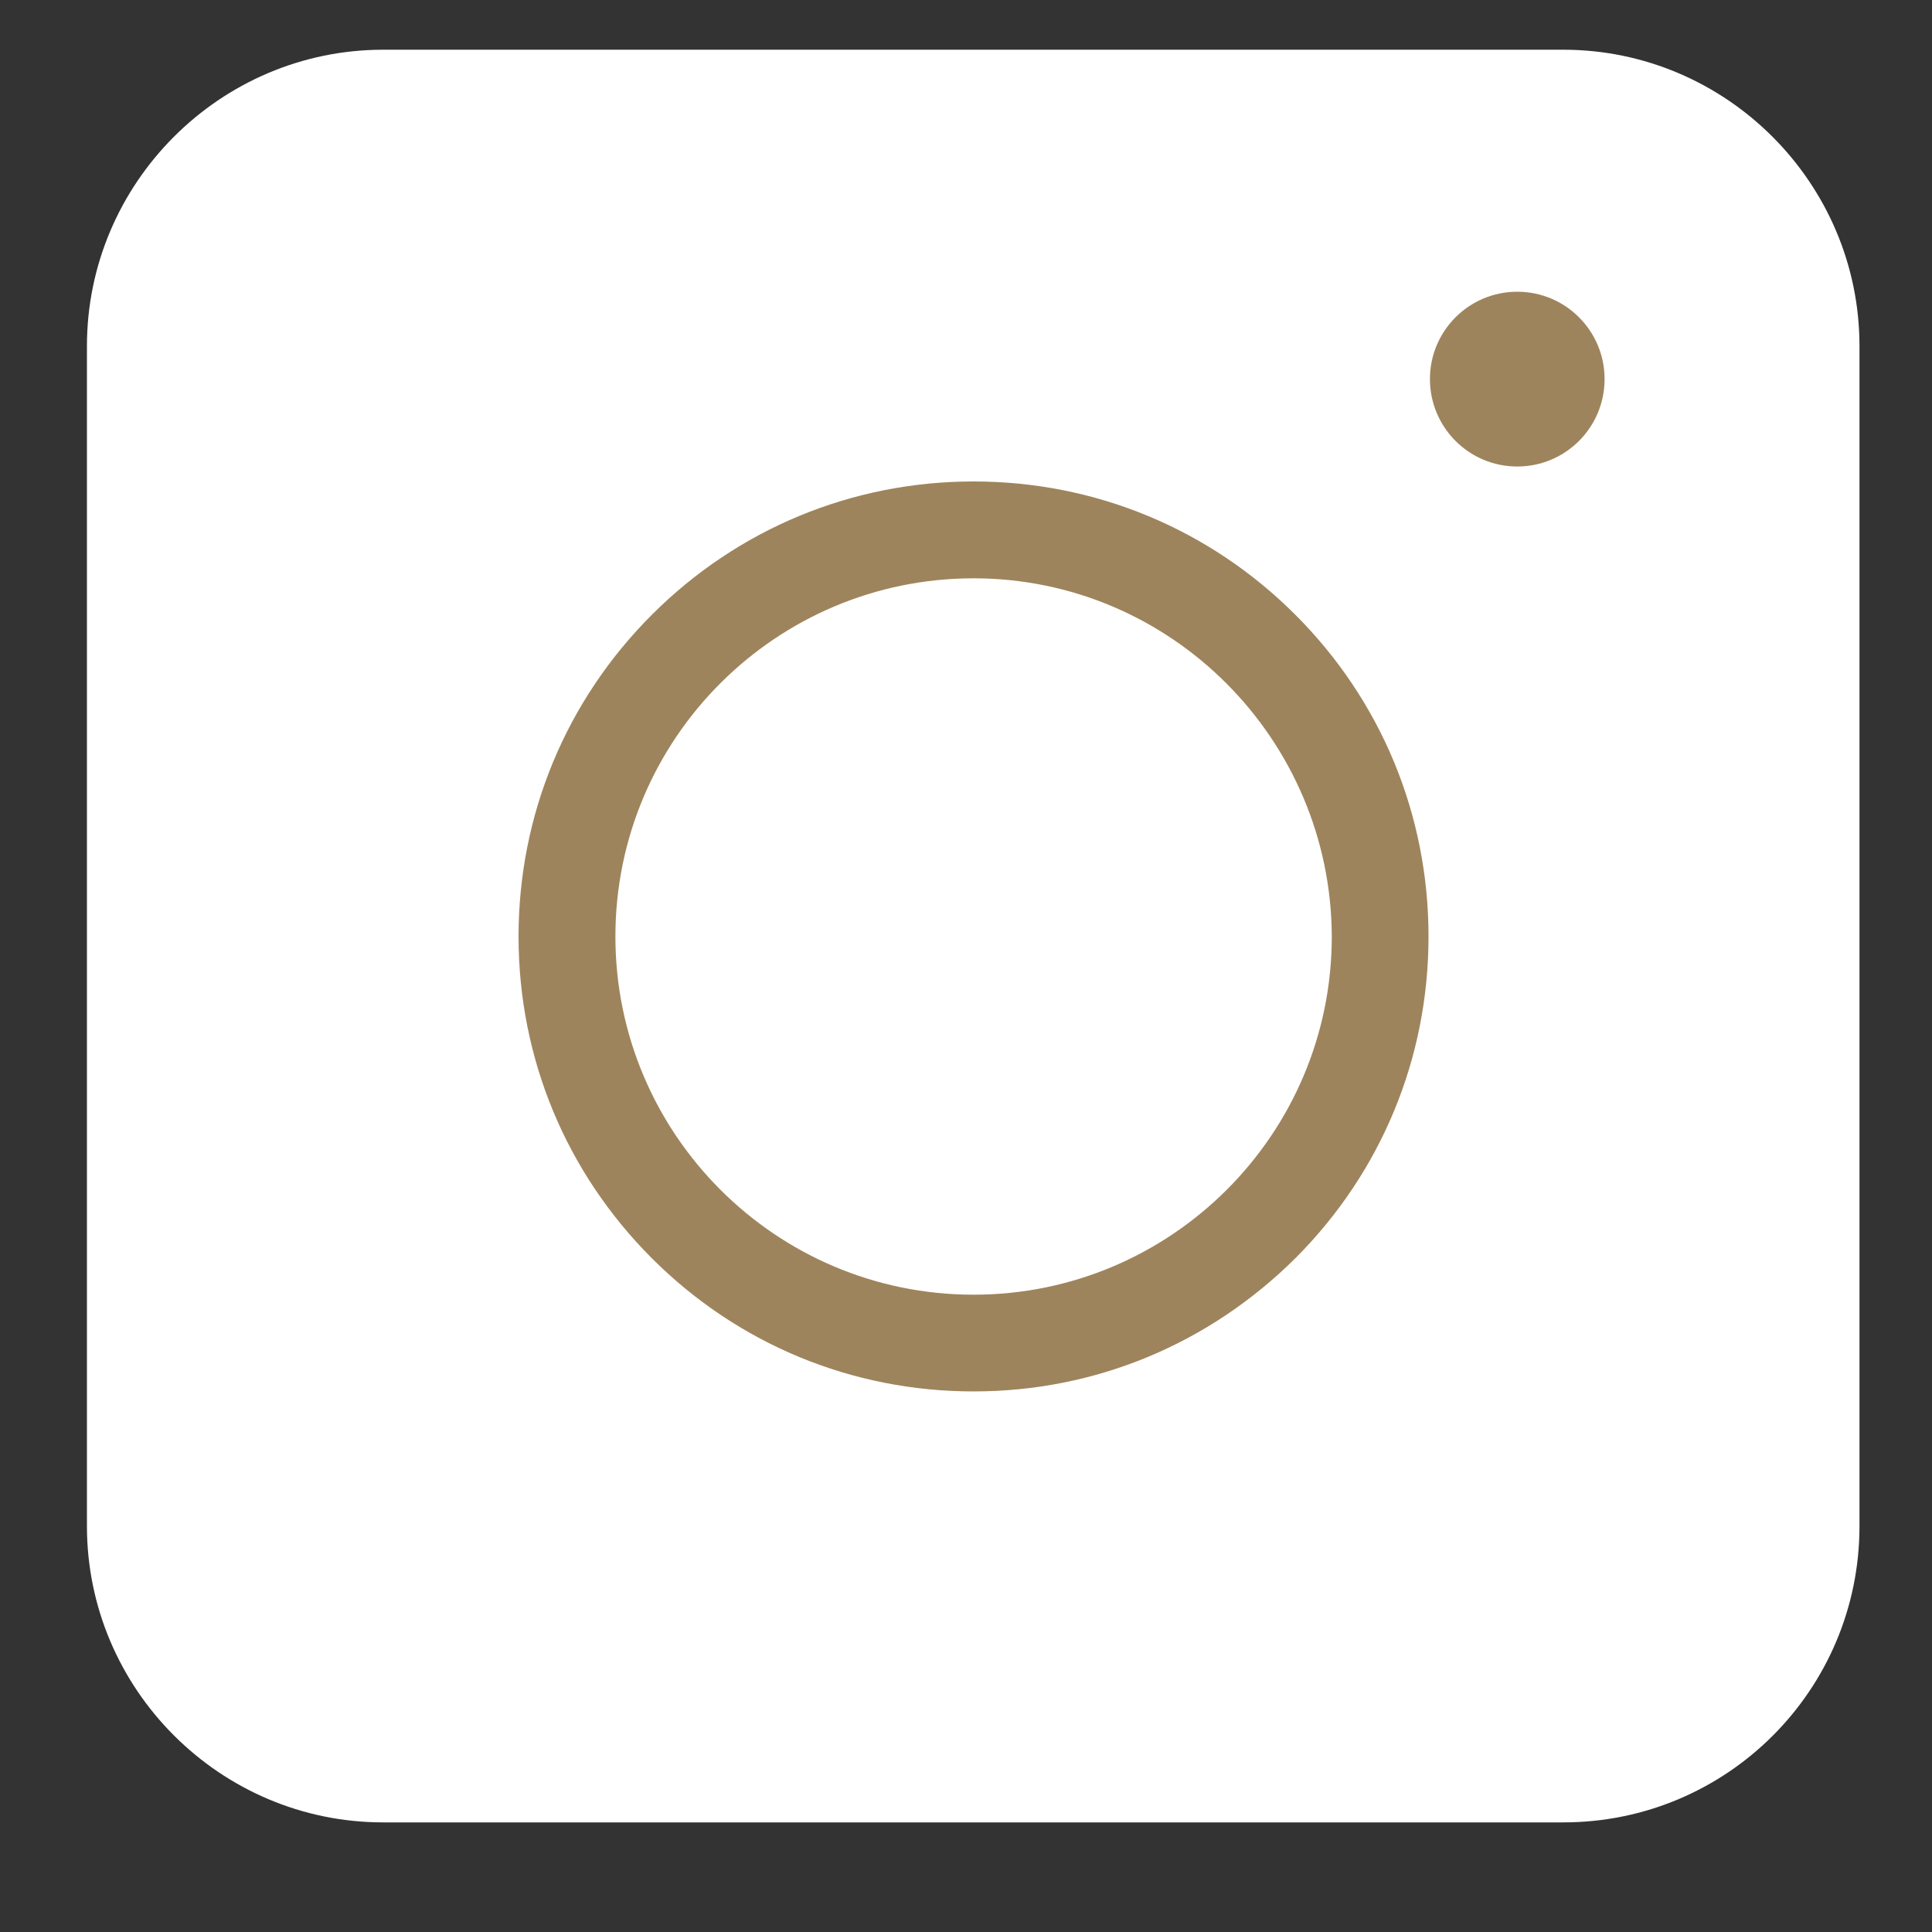
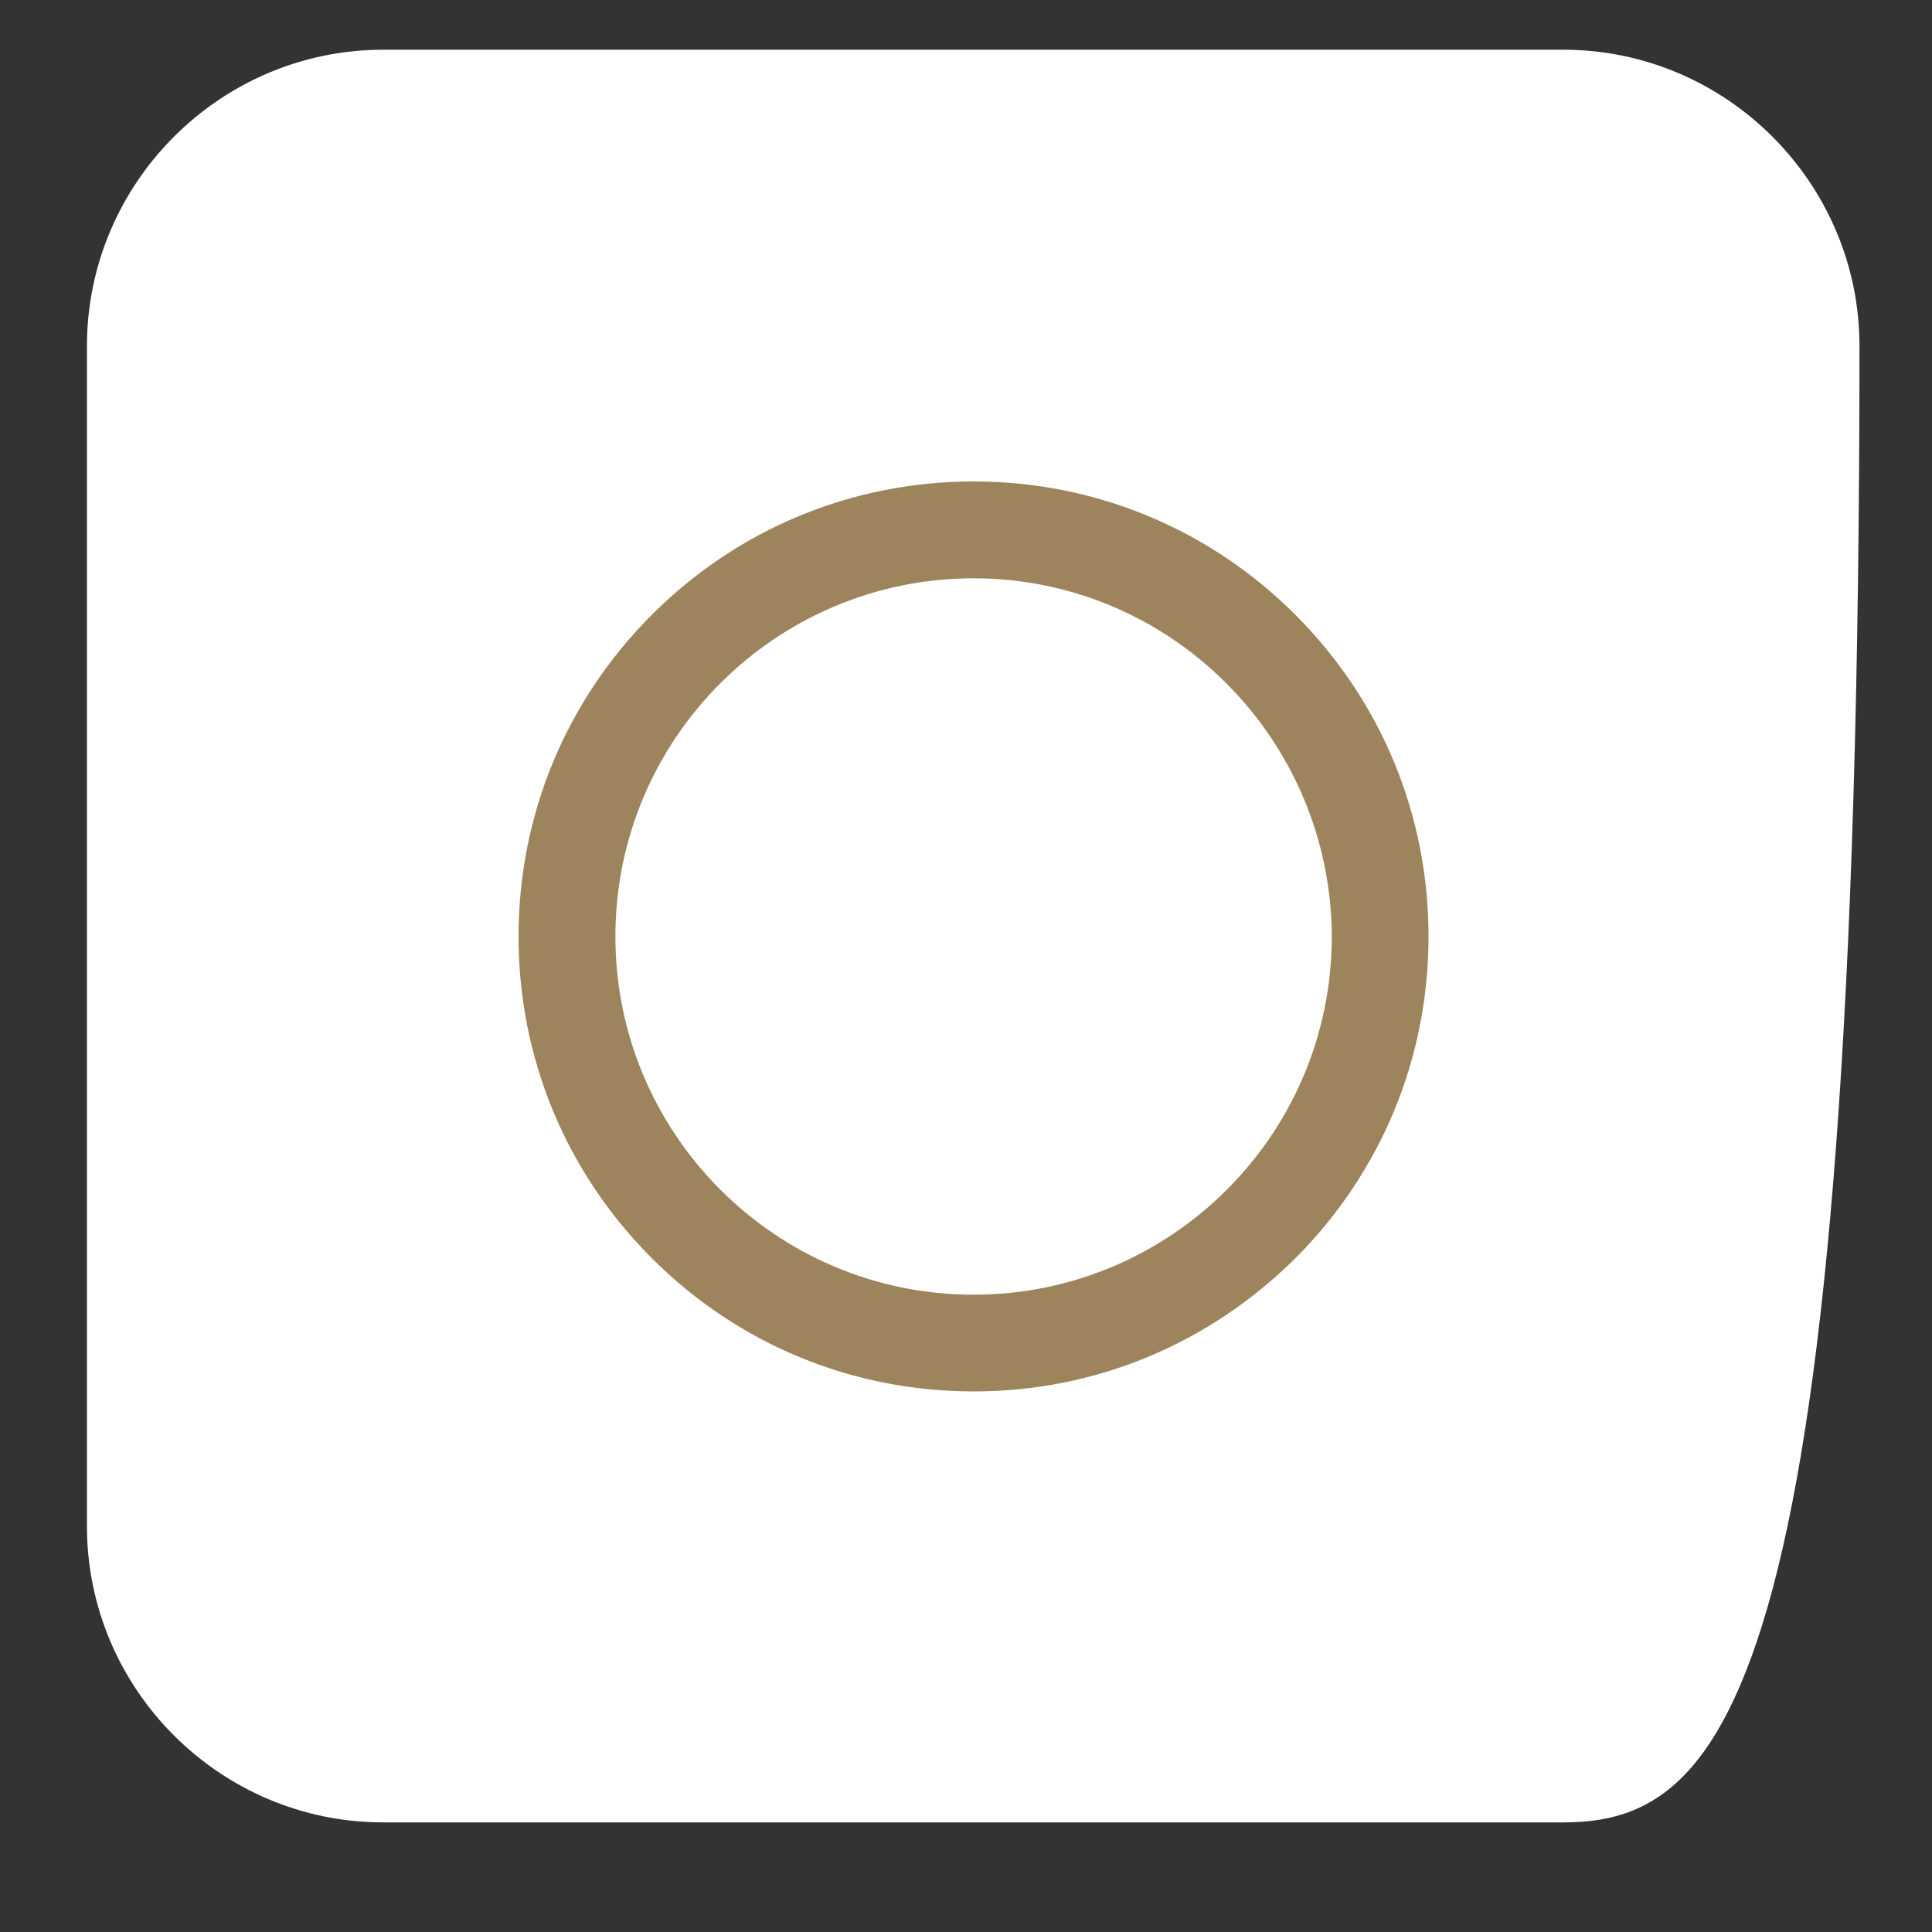
<svg xmlns="http://www.w3.org/2000/svg" width="15" height="15" viewBox="0 0 15 15" fill="none">
  <rect x="0" y="0" width="15" height="15" fill="#333333" stroke="none" />
-   <path d="M12.137 14.149H2.975C1.709 14.149 0.675 13.115 0.675 11.849V2.687C0.675 1.421 1.709 0.386 2.975 0.386H12.137C13.403 0.386 14.437 1.421 14.437 2.687V11.849C14.437 13.12 13.409 14.149 12.137 14.149Z" fill="white" />
+   <path d="M12.137 14.149H2.975C1.709 14.149 0.675 13.115 0.675 11.849V2.687C0.675 1.421 1.709 0.386 2.975 0.386H12.137C13.403 0.386 14.437 1.421 14.437 2.687C14.437 13.12 13.409 14.149 12.137 14.149Z" fill="white" />
  <path d="M7.559 10.803C6.615 10.803 5.728 10.436 5.061 9.769C4.394 9.102 4.026 8.215 4.026 7.271C4.026 6.327 4.394 5.44 5.061 4.773C5.728 4.106 6.615 3.738 7.559 3.738C8.503 3.738 9.39 4.106 10.057 4.773C10.724 5.44 11.091 6.327 11.091 7.271C11.091 8.215 10.724 9.102 10.057 9.769C9.385 10.436 8.503 10.803 7.559 10.803ZM7.559 4.49C6.027 4.49 4.778 5.733 4.778 7.271C4.778 8.803 6.022 10.052 7.559 10.052C9.091 10.052 10.34 8.808 10.34 7.271C10.334 5.739 9.091 4.49 7.559 4.49Z" fill="#9E845C" />
-   <path d="M11.78 3.622C12.155 3.622 12.458 3.318 12.458 2.943C12.458 2.569 12.155 2.265 11.78 2.265C11.405 2.265 11.102 2.569 11.102 2.943C11.102 3.318 11.405 3.622 11.78 3.622Z" fill="#9E845C" />
</svg>